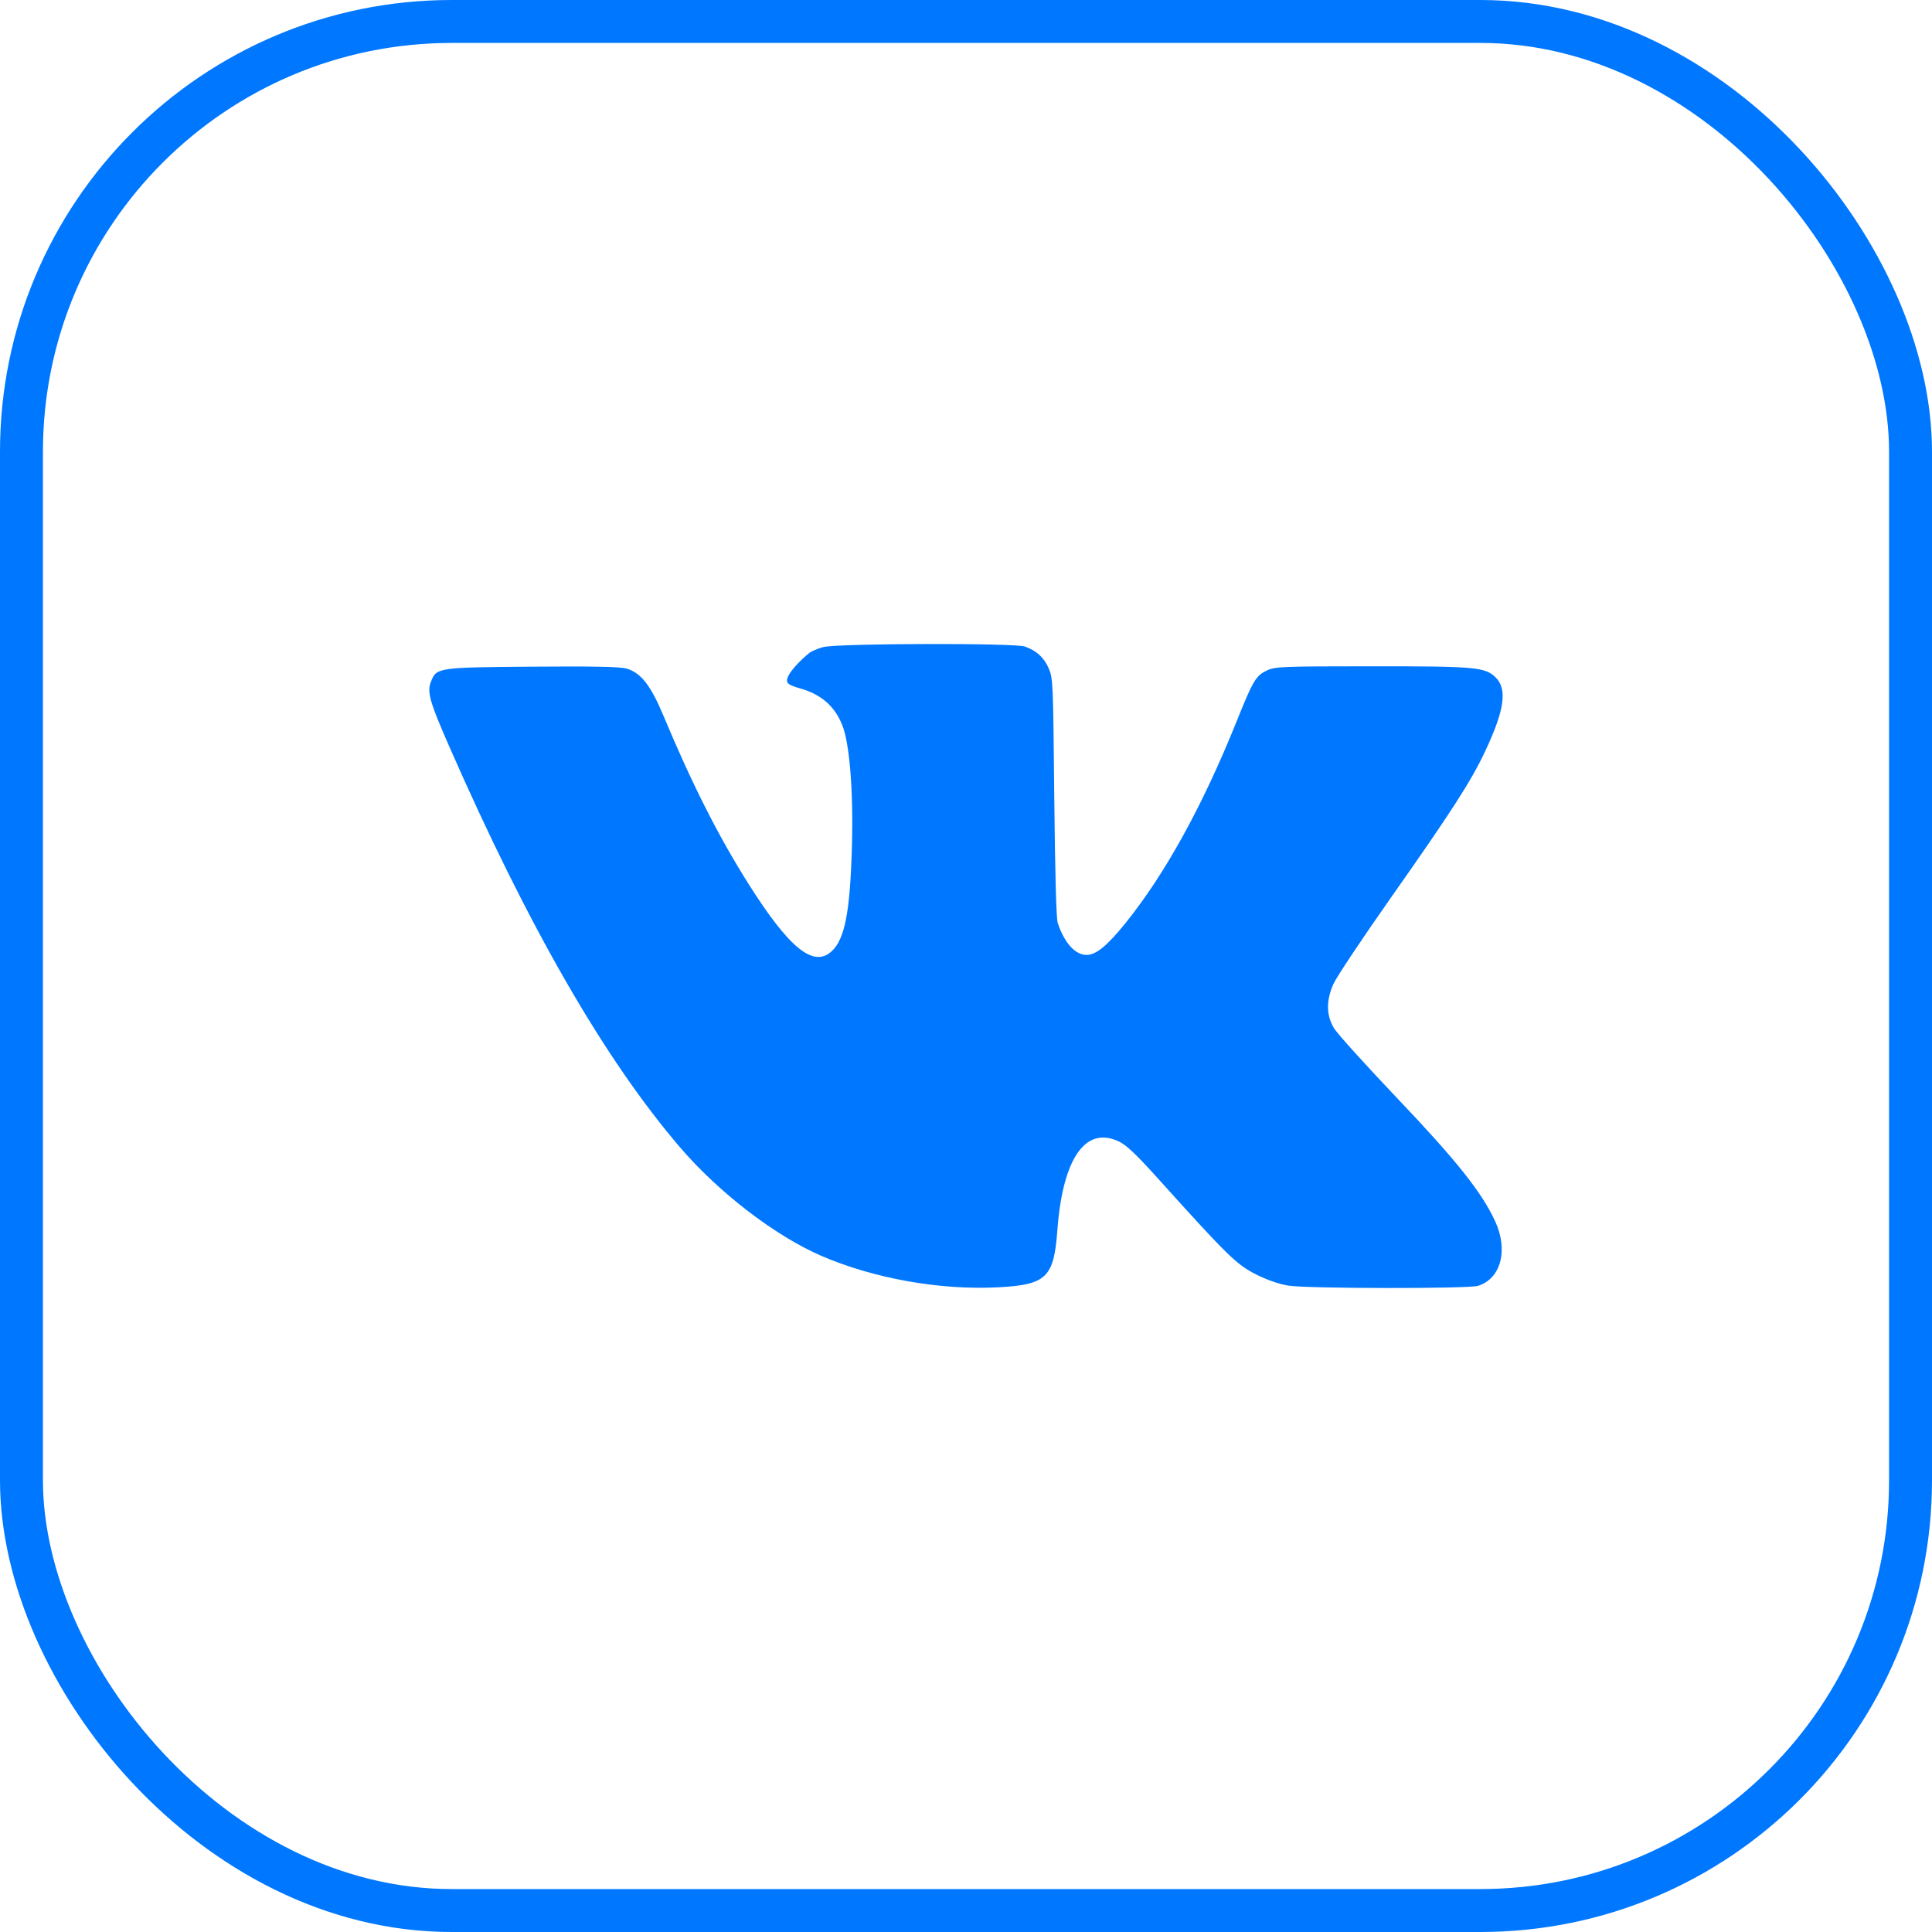
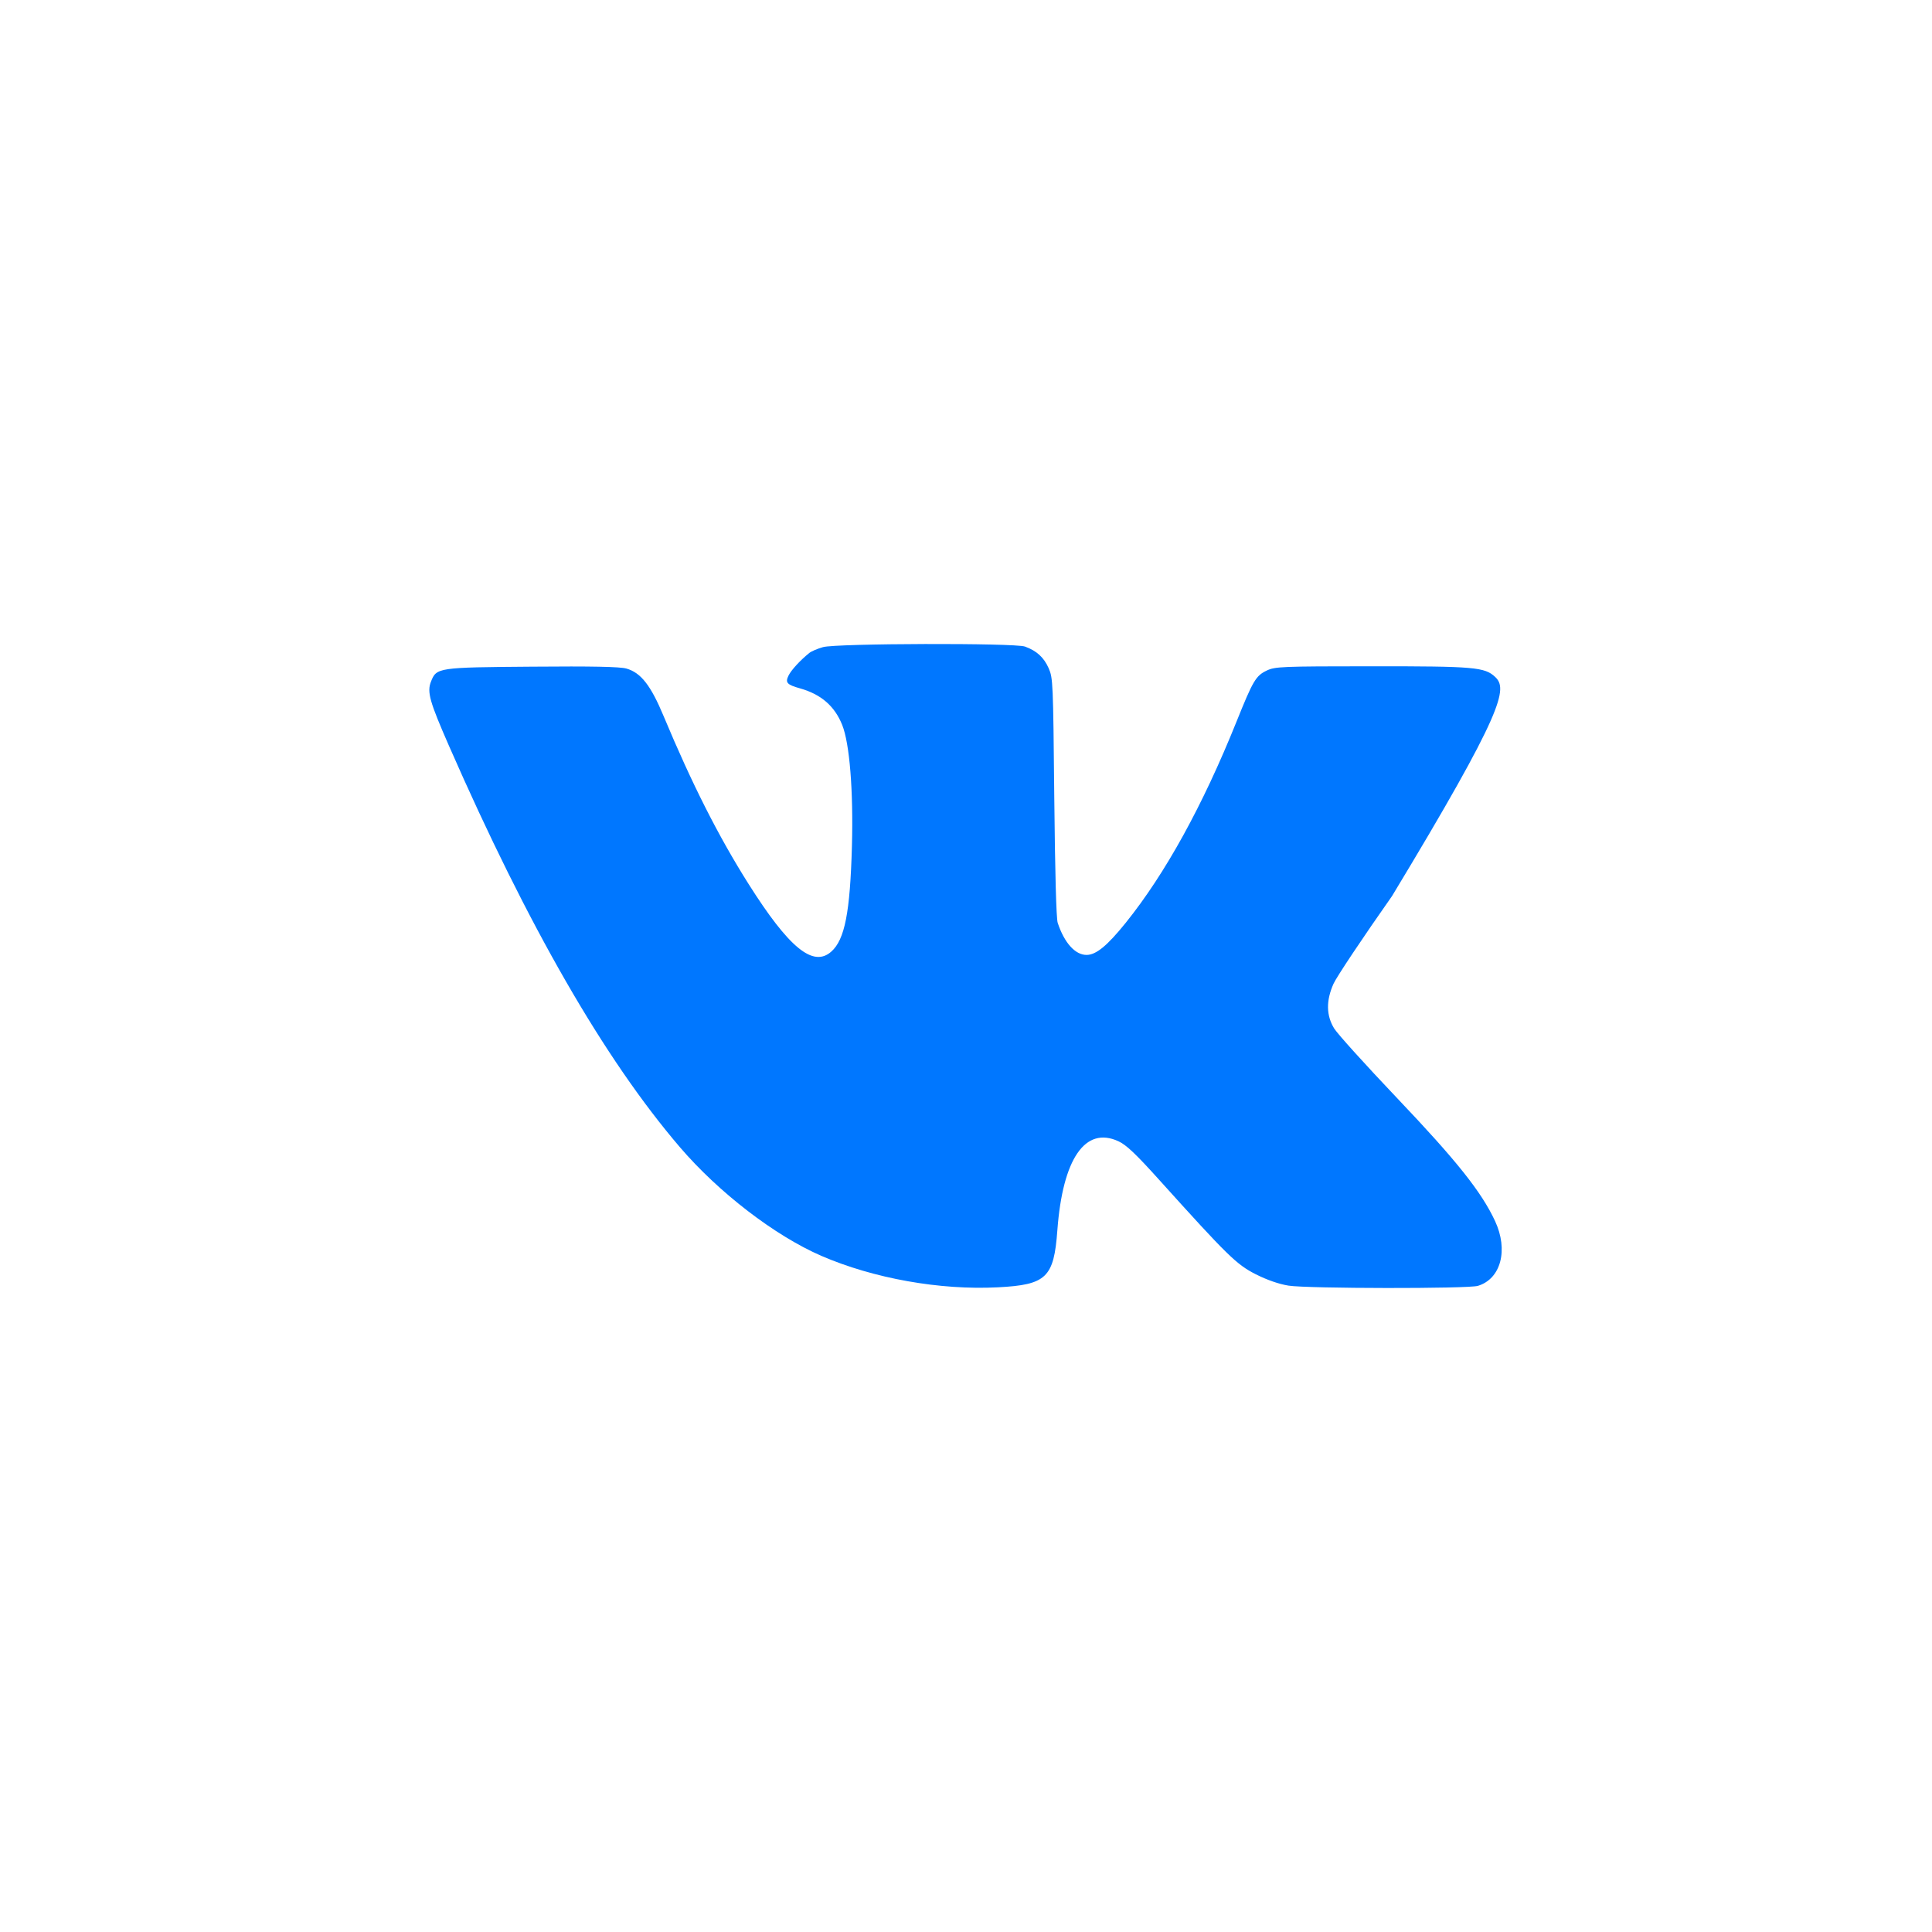
<svg xmlns="http://www.w3.org/2000/svg" width="45" height="45" viewBox="0 0 45 45" fill="none">
-   <rect x="0.5" y="0.5" width="44" height="44" rx="10.021" stroke="#0077FF" />
-   <path fill-rule="evenodd" clip-rule="evenodd" d="M19.168 15.073C19.041 15.109 18.898 15.17 18.85 15.209C18.643 15.375 18.431 15.605 18.368 15.732C18.285 15.9 18.326 15.947 18.639 16.035C19.125 16.173 19.439 16.445 19.616 16.884C19.789 17.315 19.878 18.411 19.843 19.707C19.801 21.249 19.677 21.885 19.363 22.164C18.941 22.541 18.377 22.08 17.434 20.587C16.733 19.477 16.115 18.255 15.458 16.682C15.158 15.963 14.928 15.668 14.59 15.572C14.441 15.529 13.791 15.516 12.391 15.528C10.194 15.545 10.166 15.549 10.038 15.877C9.943 16.118 10.005 16.339 10.461 17.38C12.304 21.584 14.077 24.665 15.836 26.72C16.742 27.777 18.048 28.781 19.128 29.25C20.347 29.778 21.895 30.054 23.244 29.984C24.373 29.925 24.547 29.759 24.628 28.655C24.752 26.989 25.276 26.225 26.05 26.582C26.234 26.667 26.452 26.873 26.998 27.479C28.595 29.251 28.801 29.453 29.249 29.68C29.513 29.813 29.788 29.909 30.013 29.945C30.459 30.015 34.193 30.02 34.423 29.95C34.959 29.787 35.137 29.116 34.823 28.441C34.507 27.762 33.929 27.036 32.542 25.578C31.812 24.81 31.152 24.08 31.076 23.956C30.89 23.654 30.884 23.307 31.06 22.914C31.129 22.758 31.743 21.838 32.423 20.871C33.81 18.9 34.268 18.188 34.587 17.509C35.049 16.529 35.115 16.042 34.827 15.769C34.582 15.538 34.349 15.518 31.945 15.519C29.847 15.52 29.698 15.526 29.504 15.619C29.25 15.741 29.185 15.852 28.8 16.81C28.012 18.769 27.143 20.346 26.221 21.493C25.789 22.029 25.53 22.242 25.308 22.242C25.043 22.242 24.79 21.961 24.636 21.495C24.602 21.394 24.574 20.331 24.556 18.57C24.53 15.889 24.526 15.795 24.426 15.565C24.315 15.313 24.146 15.158 23.874 15.06C23.631 14.973 19.48 14.984 19.168 15.073Z" fill="#0077FF" />
+   <path fill-rule="evenodd" clip-rule="evenodd" d="M19.168 15.073C19.041 15.109 18.898 15.17 18.85 15.209C18.643 15.375 18.431 15.605 18.368 15.732C18.285 15.9 18.326 15.947 18.639 16.035C19.125 16.173 19.439 16.445 19.616 16.884C19.789 17.315 19.878 18.411 19.843 19.707C19.801 21.249 19.677 21.885 19.363 22.164C18.941 22.541 18.377 22.08 17.434 20.587C16.733 19.477 16.115 18.255 15.458 16.682C15.158 15.963 14.928 15.668 14.59 15.572C14.441 15.529 13.791 15.516 12.391 15.528C10.194 15.545 10.166 15.549 10.038 15.877C9.943 16.118 10.005 16.339 10.461 17.38C12.304 21.584 14.077 24.665 15.836 26.72C16.742 27.777 18.048 28.781 19.128 29.25C20.347 29.778 21.895 30.054 23.244 29.984C24.373 29.925 24.547 29.759 24.628 28.655C24.752 26.989 25.276 26.225 26.05 26.582C26.234 26.667 26.452 26.873 26.998 27.479C28.595 29.251 28.801 29.453 29.249 29.68C29.513 29.813 29.788 29.909 30.013 29.945C30.459 30.015 34.193 30.02 34.423 29.95C34.959 29.787 35.137 29.116 34.823 28.441C34.507 27.762 33.929 27.036 32.542 25.578C31.812 24.81 31.152 24.08 31.076 23.956C30.89 23.654 30.884 23.307 31.06 22.914C31.129 22.758 31.743 21.838 32.423 20.871C35.049 16.529 35.115 16.042 34.827 15.769C34.582 15.538 34.349 15.518 31.945 15.519C29.847 15.52 29.698 15.526 29.504 15.619C29.25 15.741 29.185 15.852 28.8 16.81C28.012 18.769 27.143 20.346 26.221 21.493C25.789 22.029 25.53 22.242 25.308 22.242C25.043 22.242 24.79 21.961 24.636 21.495C24.602 21.394 24.574 20.331 24.556 18.57C24.53 15.889 24.526 15.795 24.426 15.565C24.315 15.313 24.146 15.158 23.874 15.06C23.631 14.973 19.48 14.984 19.168 15.073Z" fill="#0077FF" />
</svg>